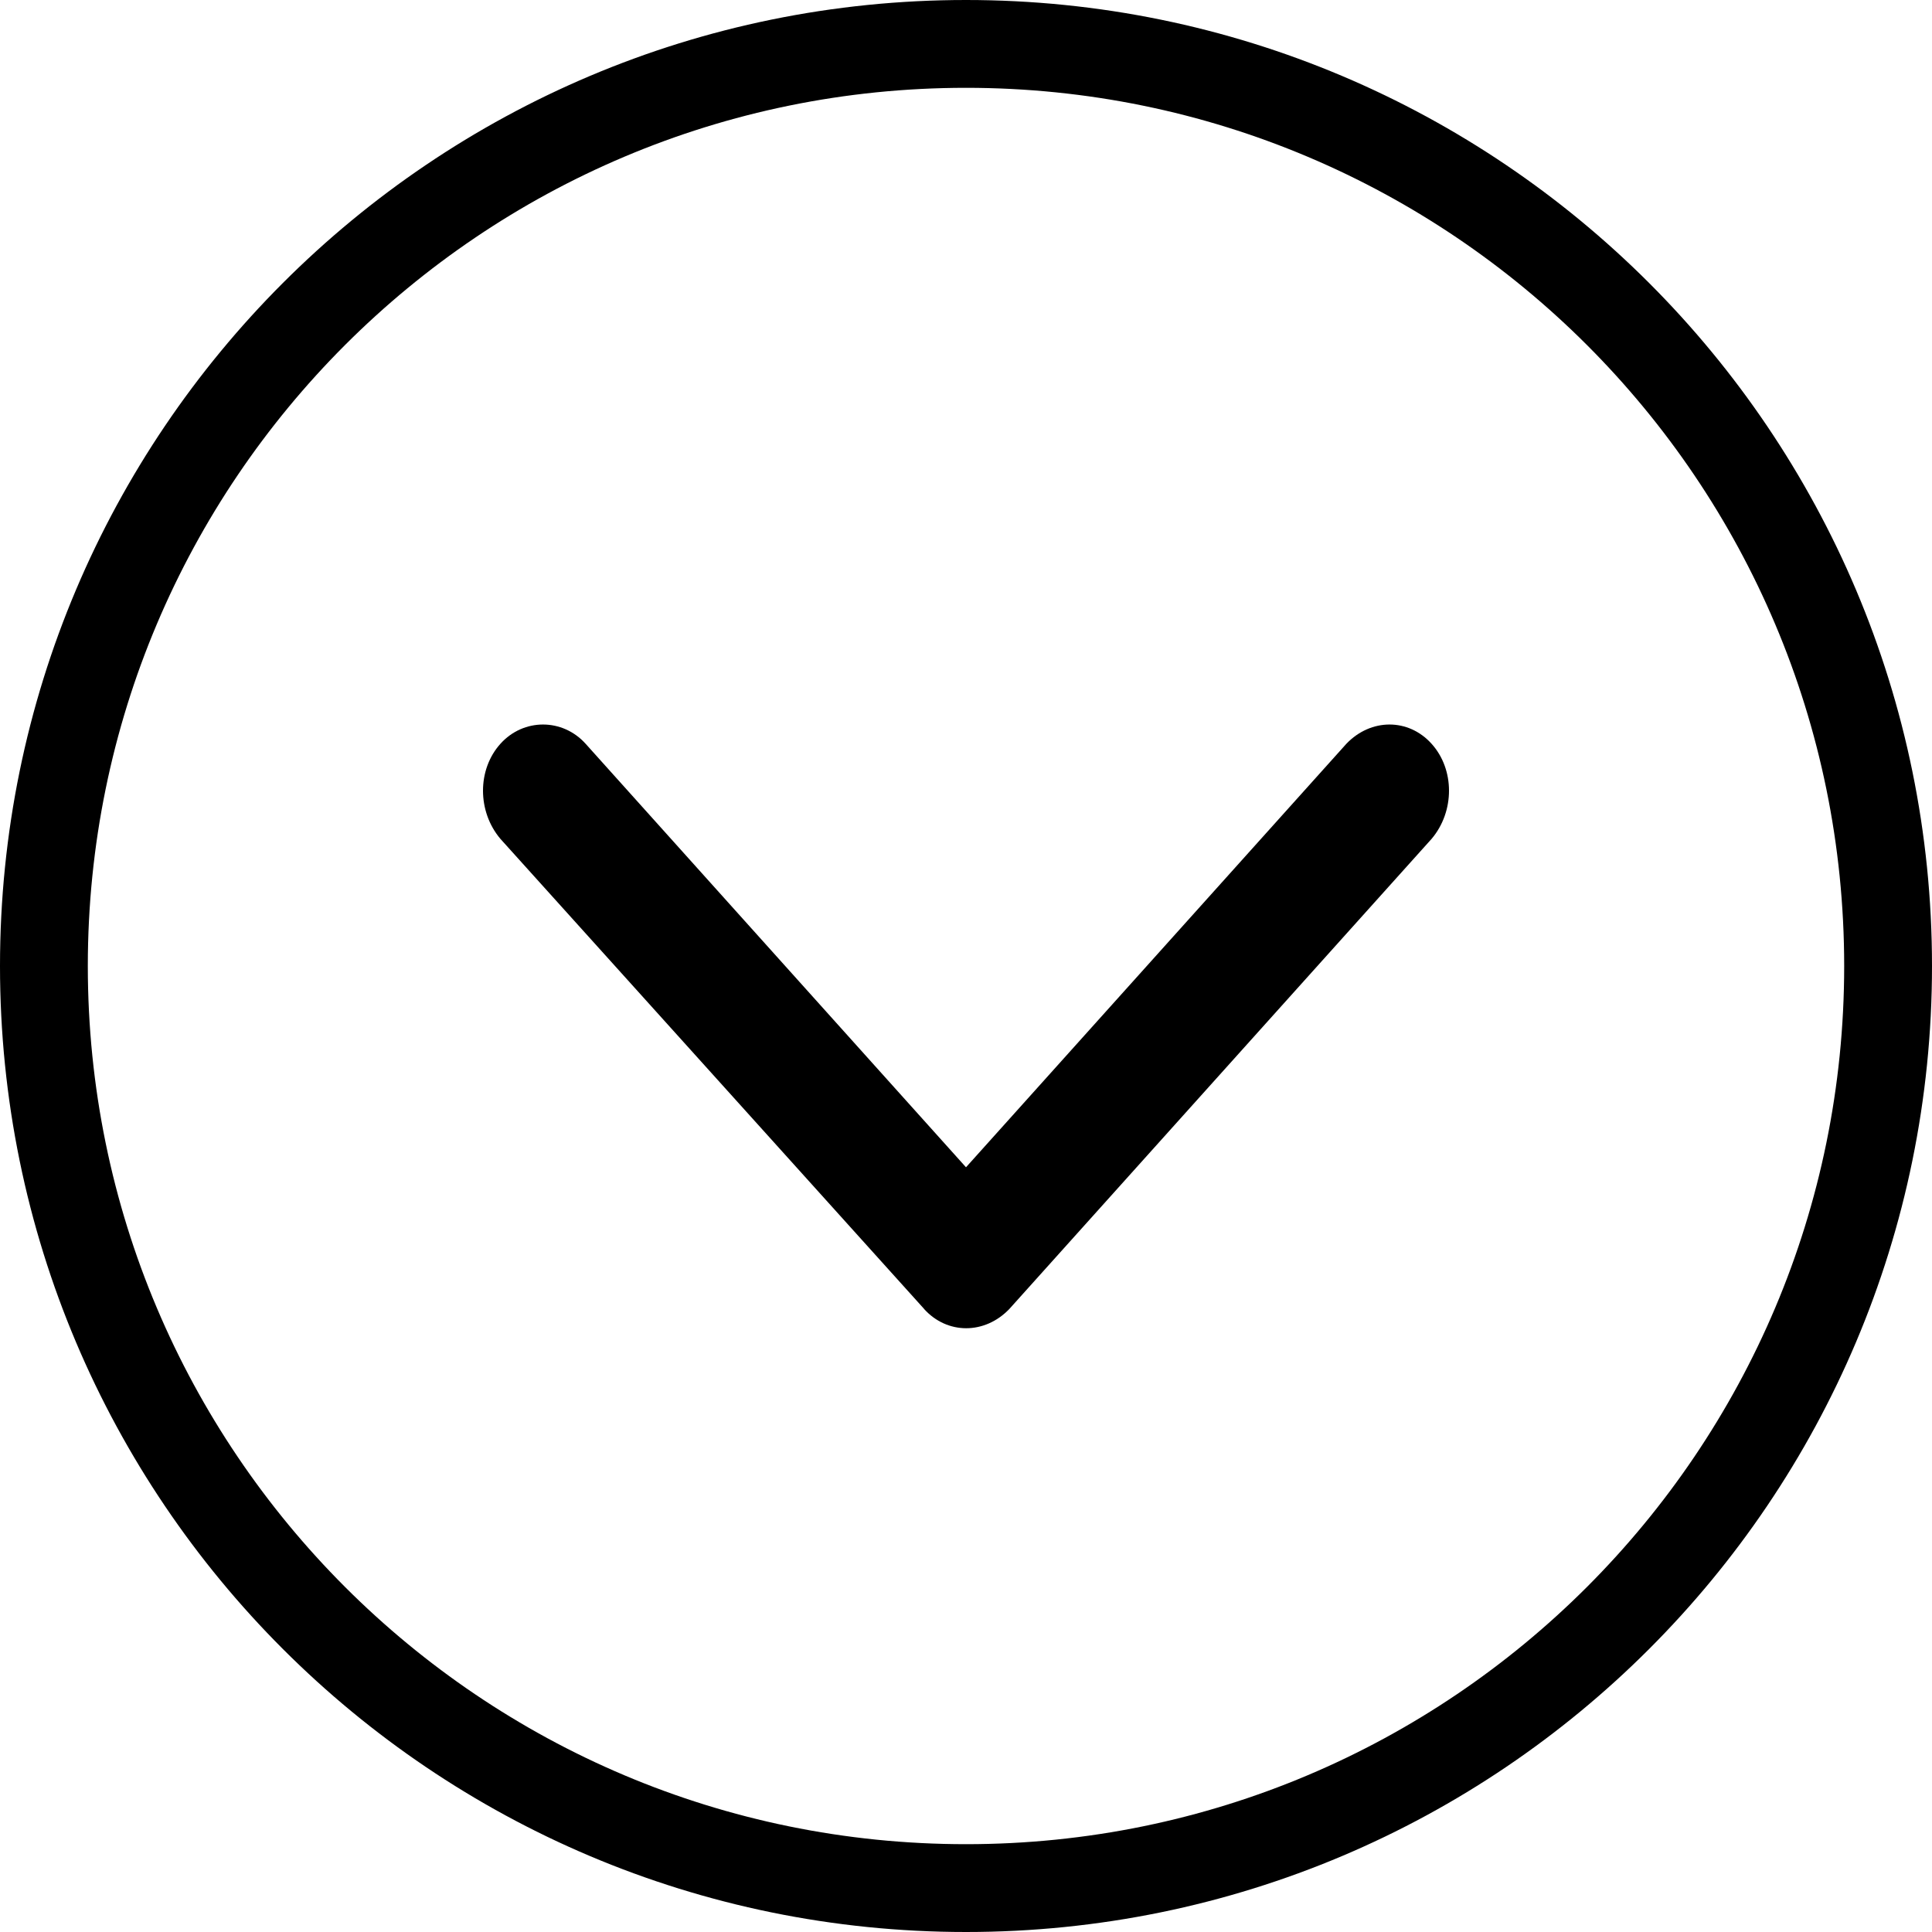
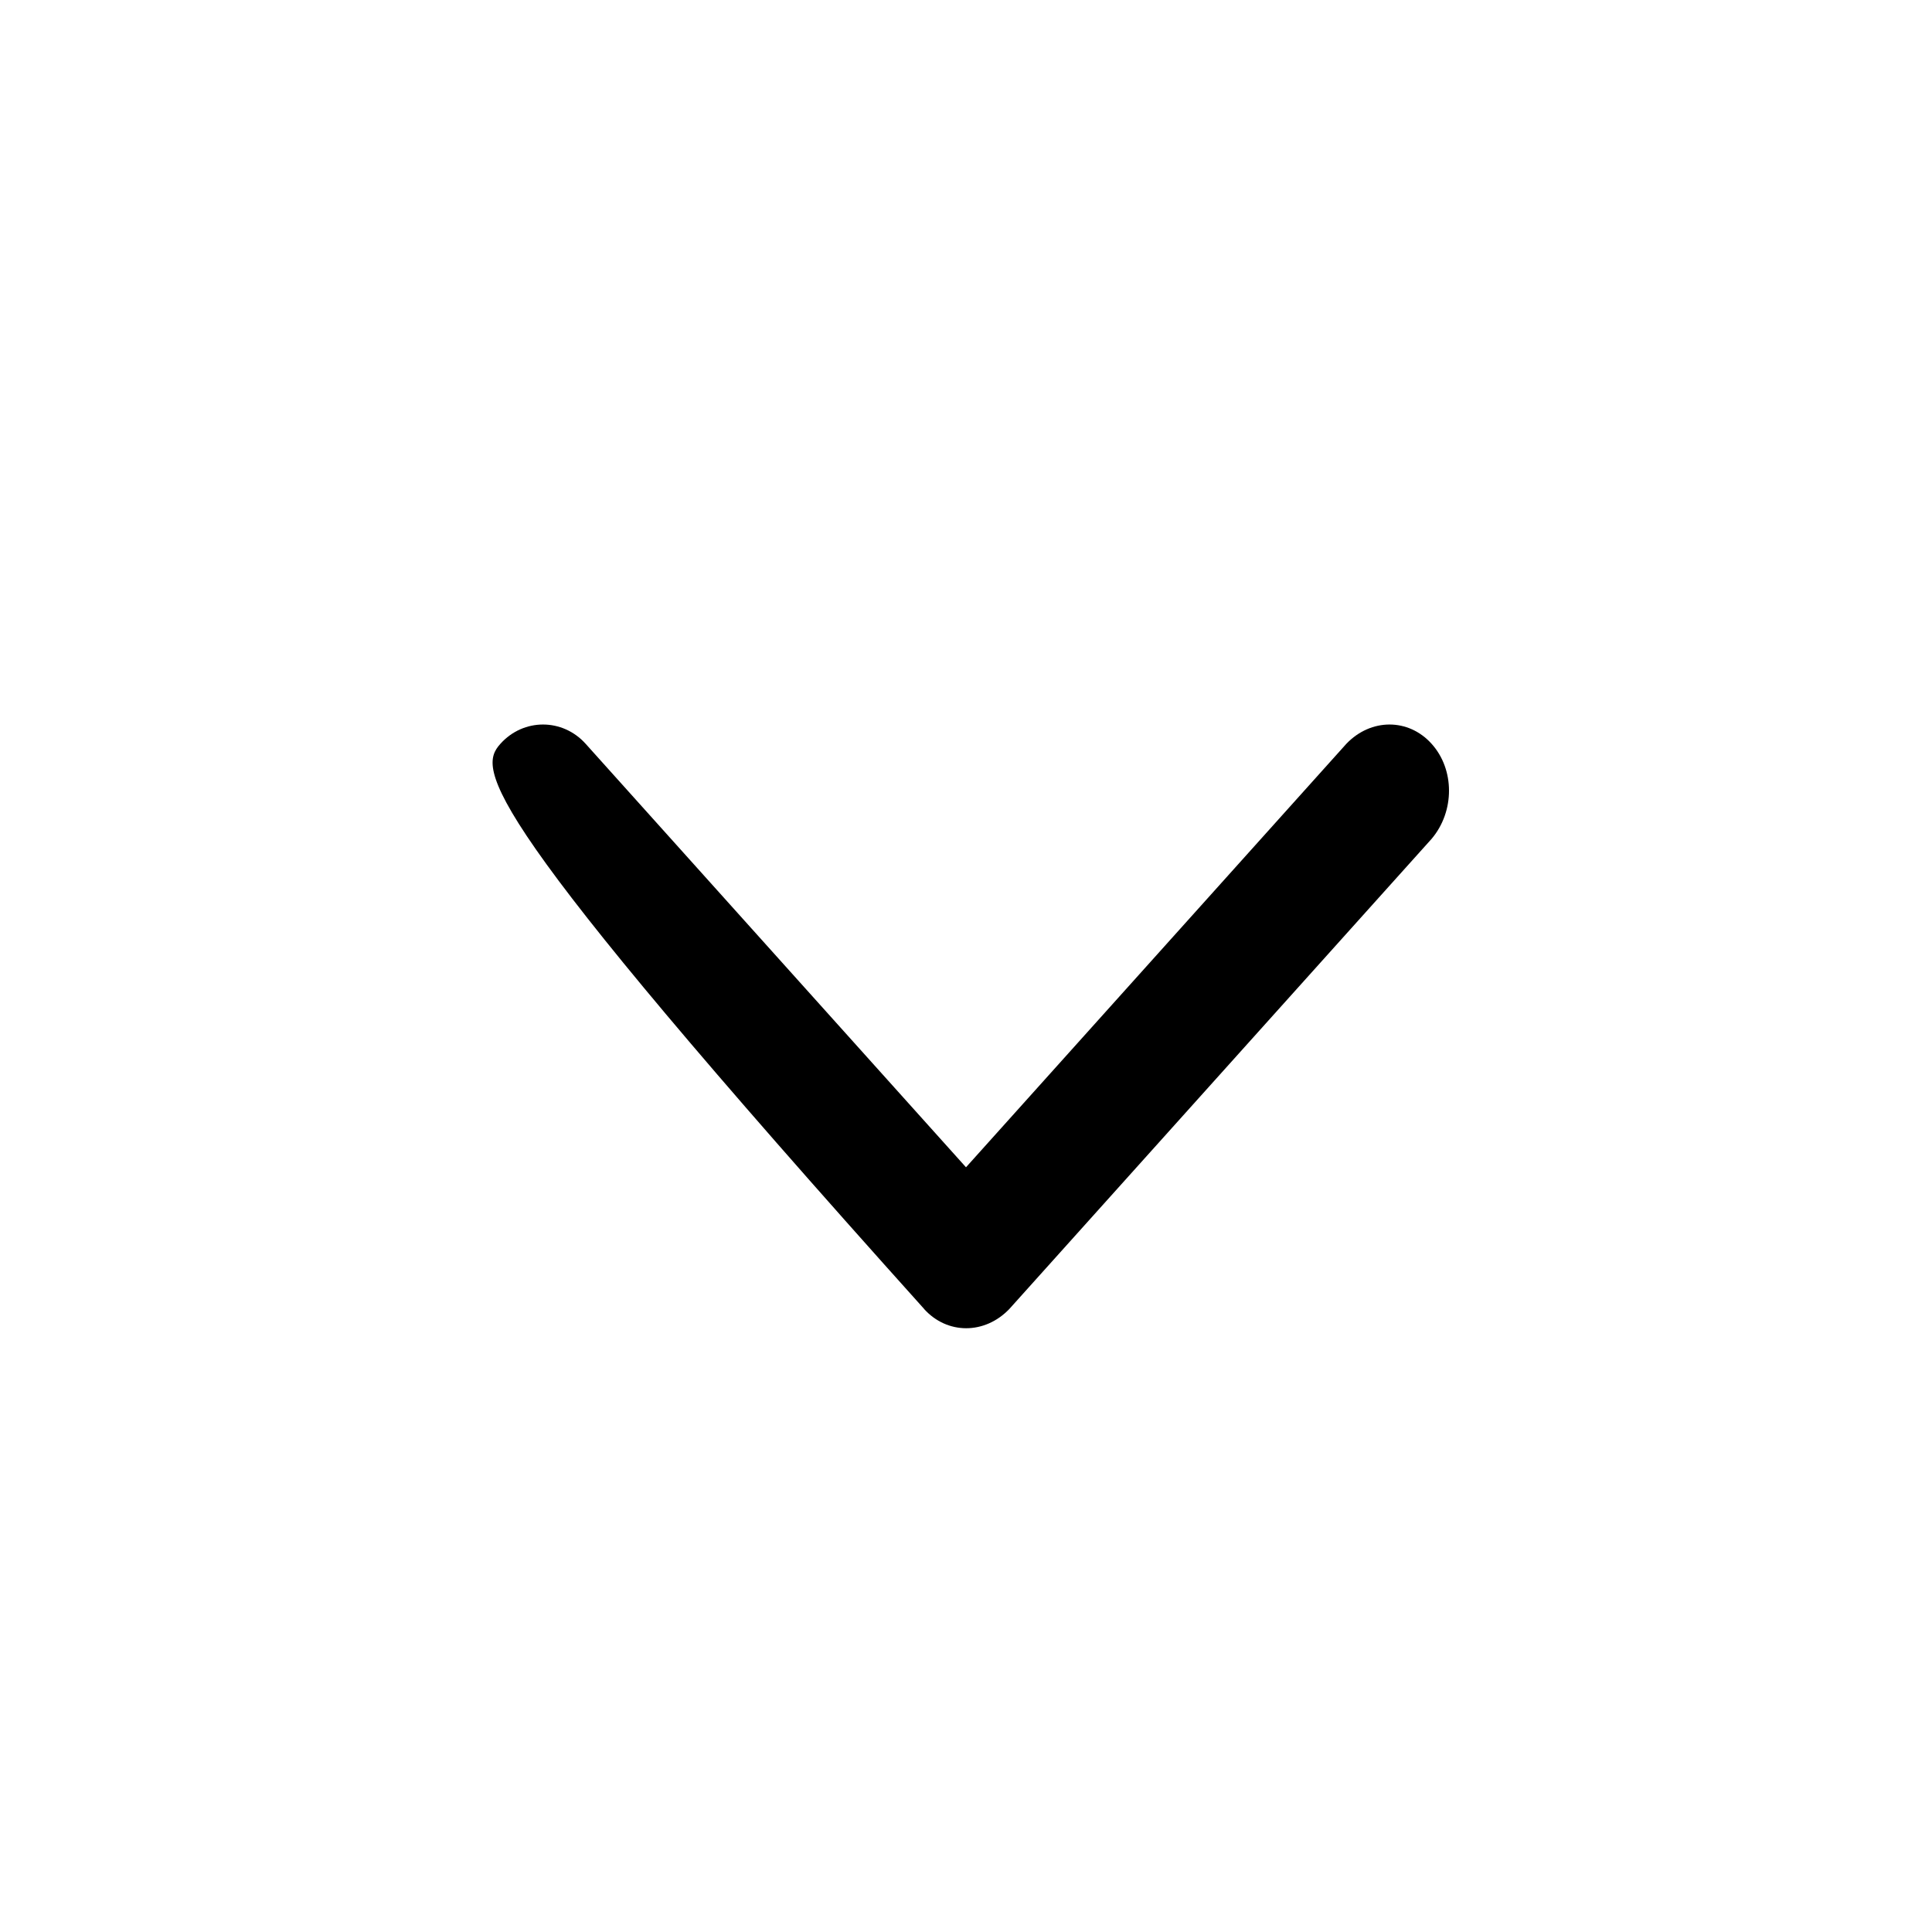
<svg xmlns="http://www.w3.org/2000/svg" width="22" height="22" viewBox="0 0 22 22" fill="none">
-   <path d="M11 0.5C16.799 0.5 21.5 5.201 21.5 11C21.5 16.799 16.799 21.5 11 21.5C5.201 21.5 0.5 16.799 0.5 11C0.5 5.201 5.201 0.5 11 0.5Z" stroke="black" />
-   <path fill-rule="evenodd" clip-rule="evenodd" d="M10.523 14.905L5.698 9.552C5.434 9.24 5.434 8.763 5.698 8.47C5.961 8.177 6.406 8.177 6.669 8.47L11 13.292L15.331 8.47C15.611 8.177 16.039 8.177 16.302 8.47C16.566 8.763 16.566 9.24 16.302 9.552L11.494 14.905C11.214 15.198 10.786 15.198 10.522 14.905L10.523 14.905Z" fill="black" />
+   <path fill-rule="evenodd" clip-rule="evenodd" d="M10.523 14.905C5.434 9.24 5.434 8.763 5.698 8.47C5.961 8.177 6.406 8.177 6.669 8.47L11 13.292L15.331 8.47C15.611 8.177 16.039 8.177 16.302 8.47C16.566 8.763 16.566 9.24 16.302 9.552L11.494 14.905C11.214 15.198 10.786 15.198 10.522 14.905L10.523 14.905Z" fill="black" />
</svg>